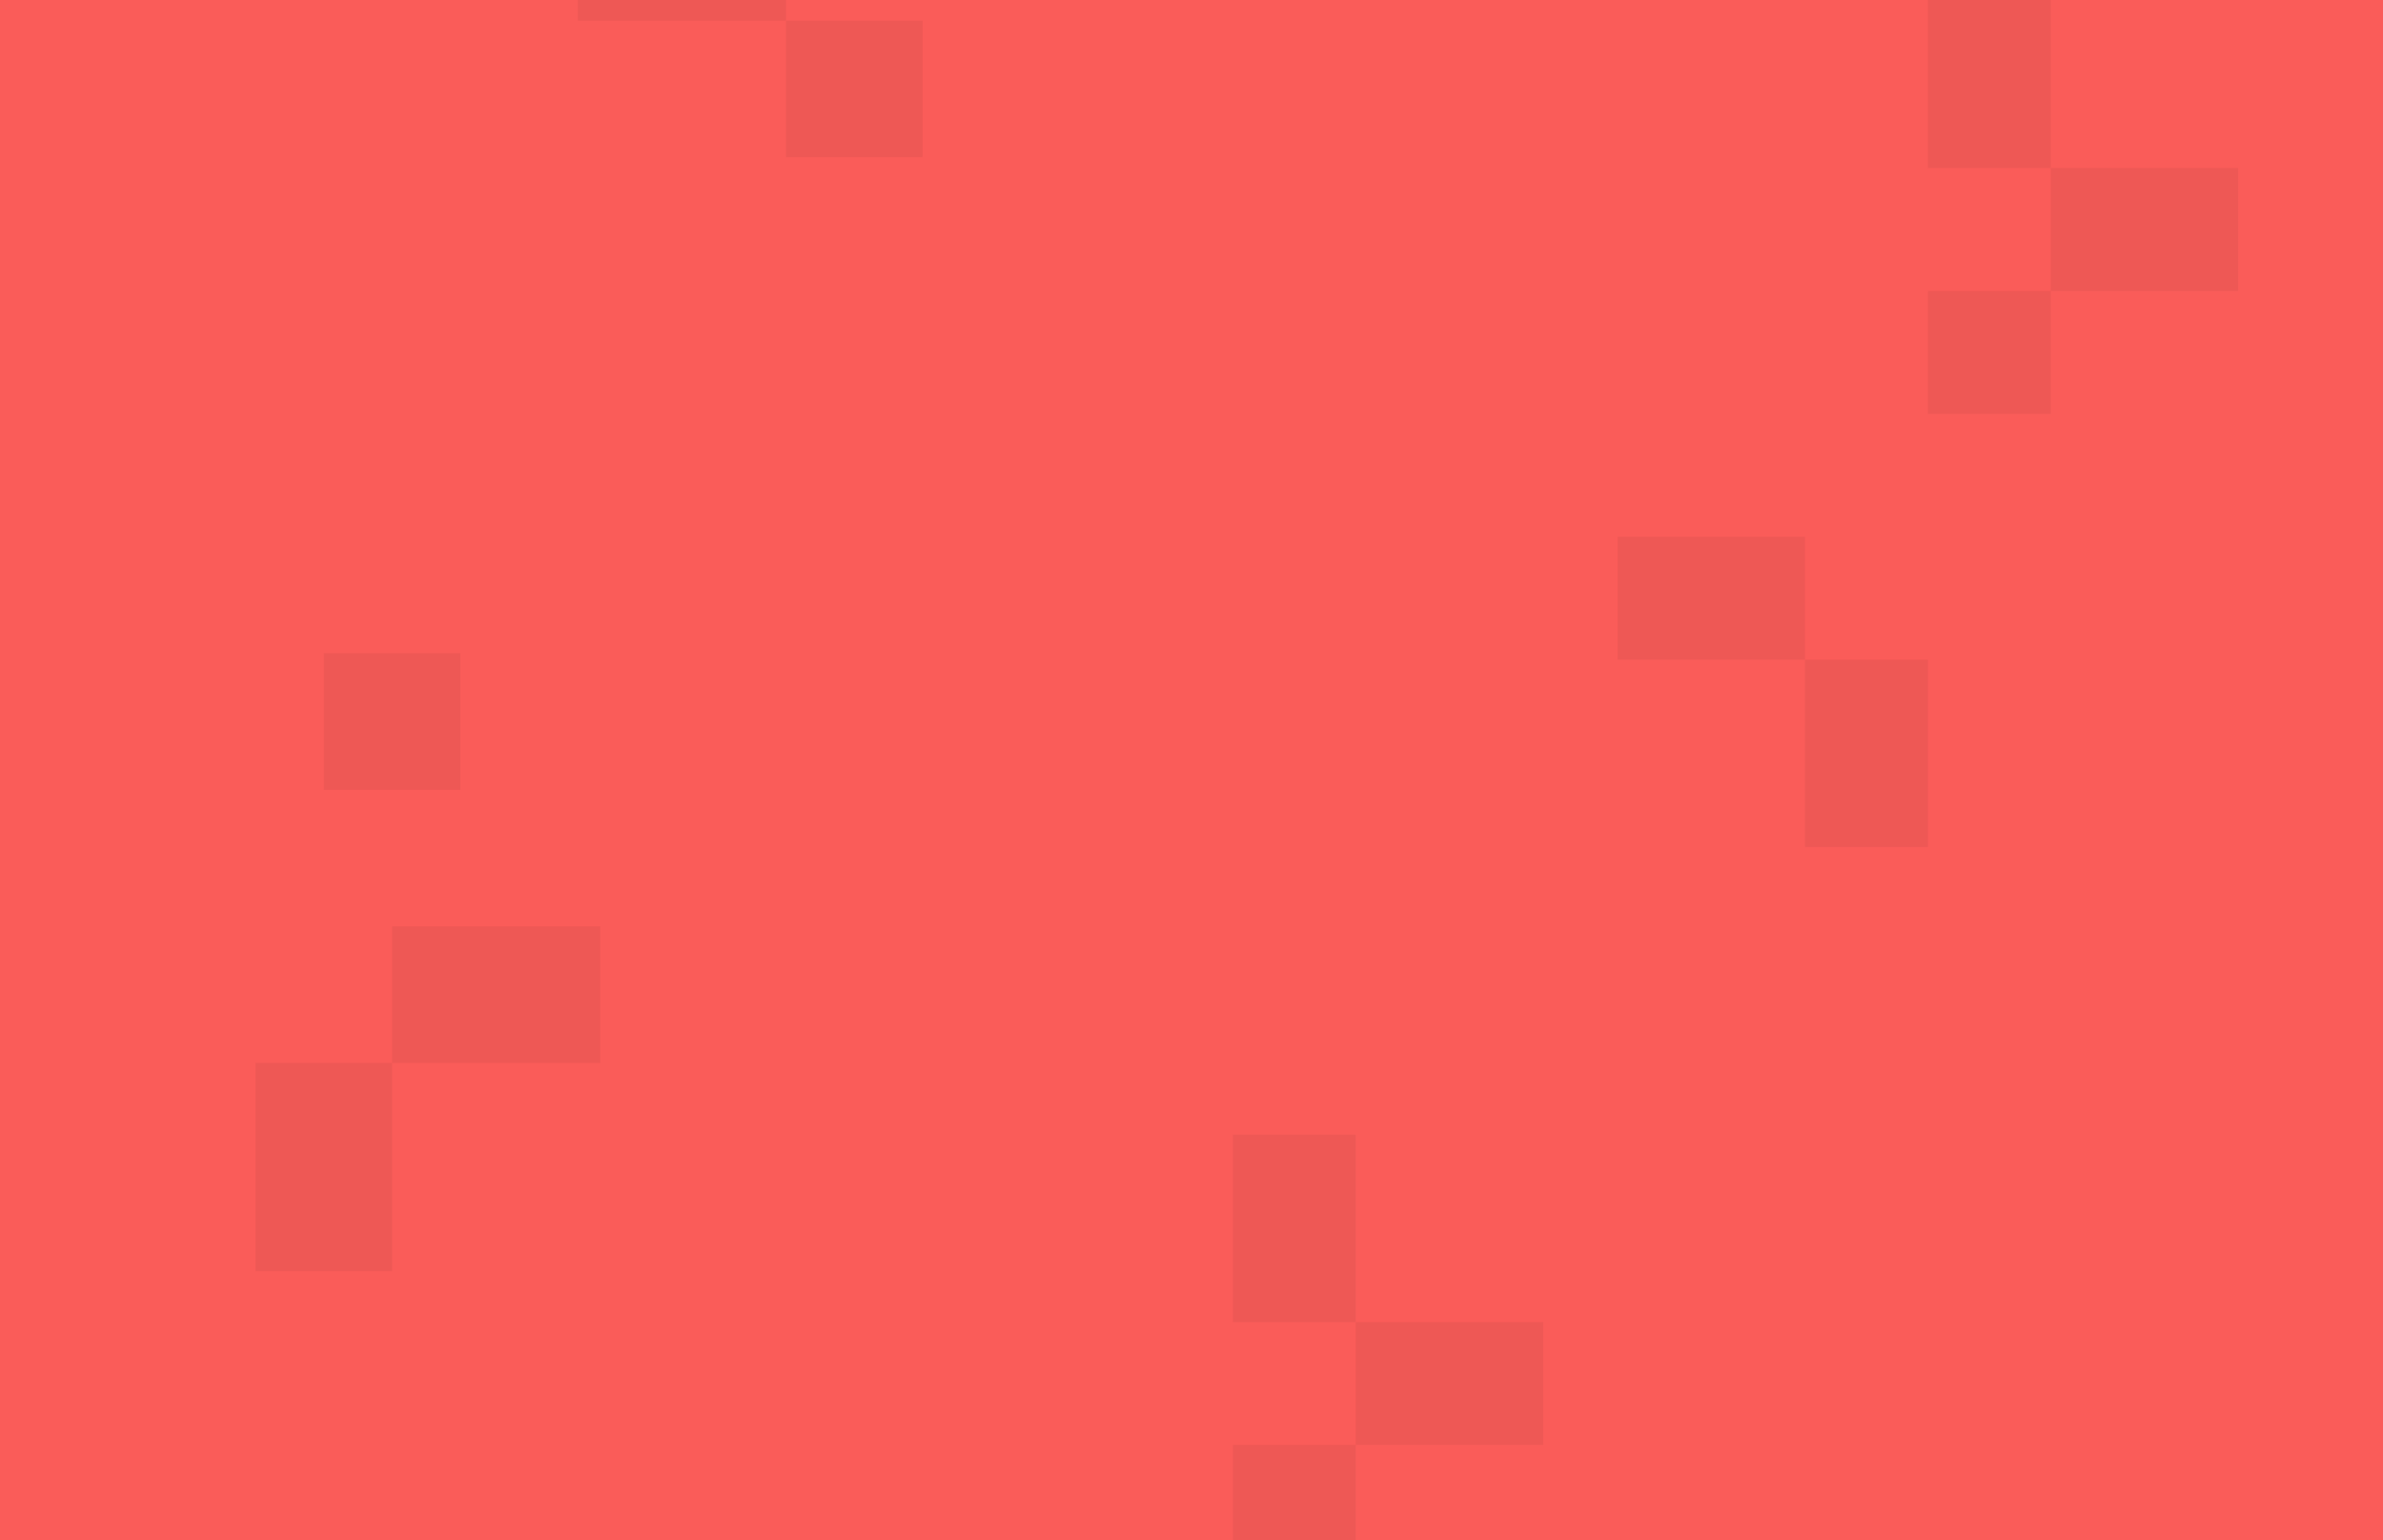
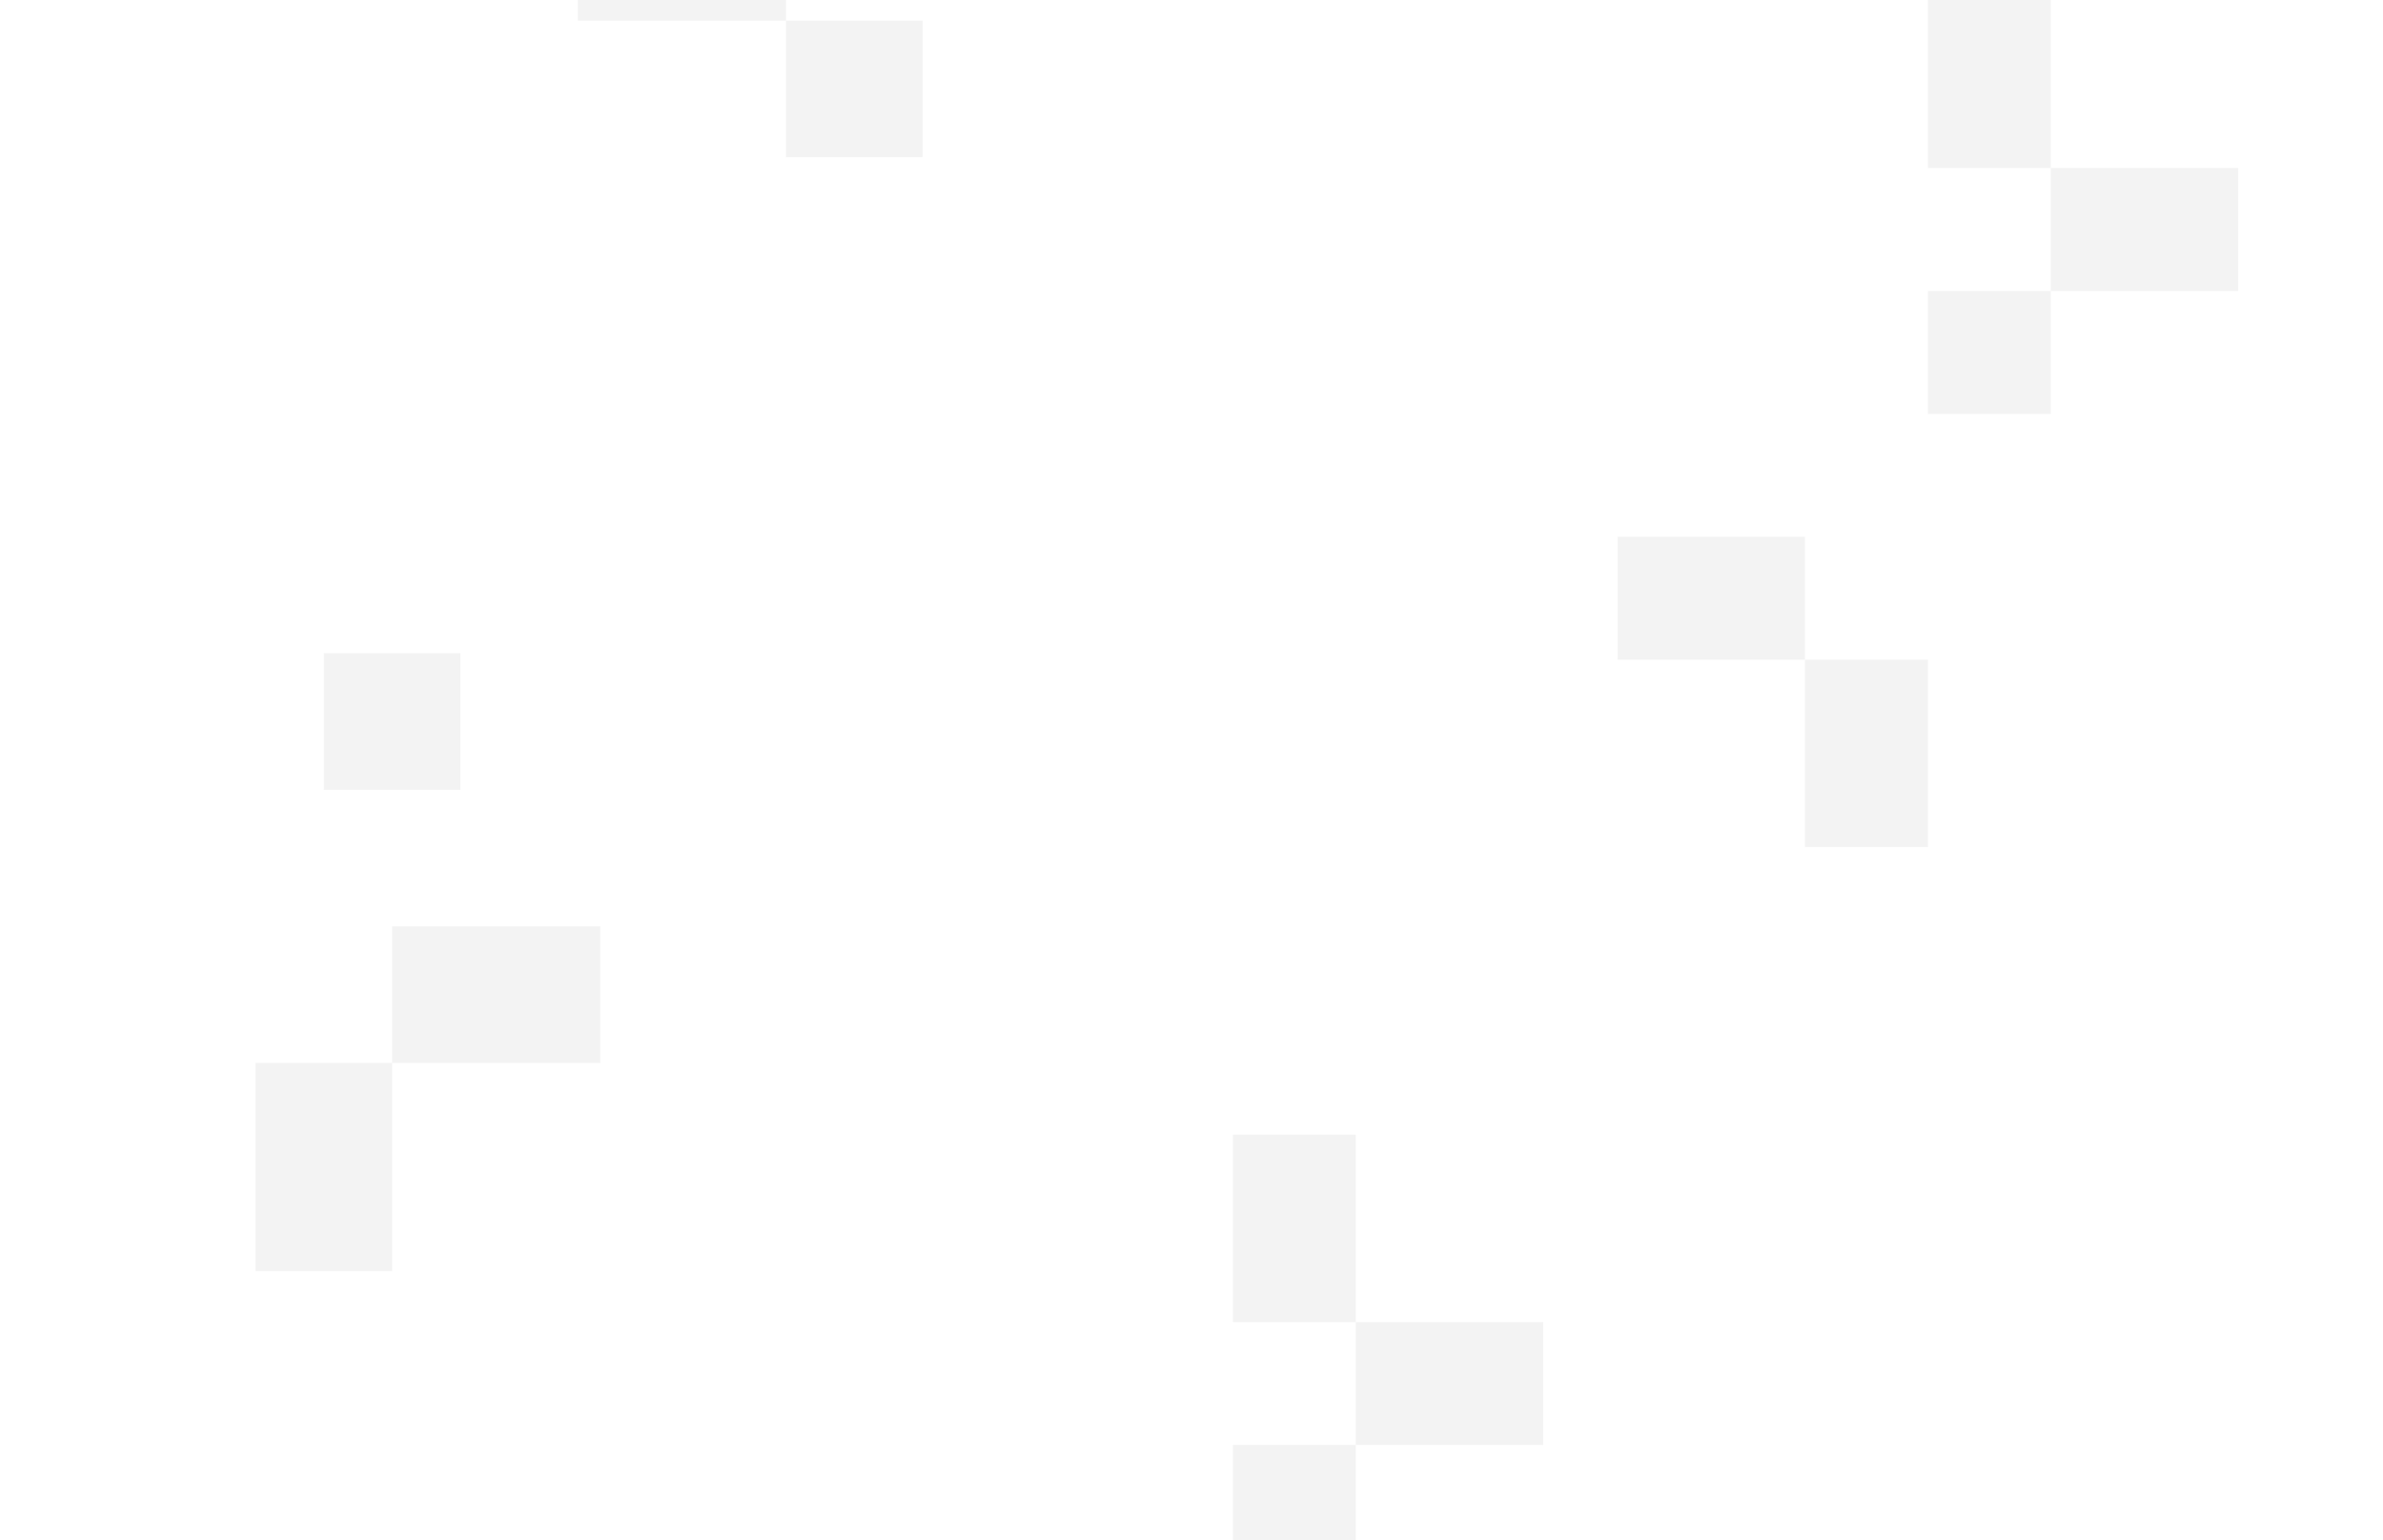
<svg xmlns="http://www.w3.org/2000/svg" fill="none" height="1117" viewBox="0 0 1728 1117" width="1728">
  <g clip-path="url(#clip0_3692_738)">
-     <rect fill="#FA5C59" height="1117" width="1728" />
    <path clip-rule="evenodd" d="M1173 478.487V389.34H1308.87V478.487H1173ZM1487.13 211.049H1398V300.195H1487.13V211.049ZM1623 121.901V211.048H1487.13V121.901H1623ZM1487.13 121.901H1398V-14H1487.13V121.901ZM1308.87 478.487H1398V614.389H1308.87V478.487Z" fill="black" fill-rule="evenodd" opacity="0.05" />
    <path clip-rule="evenodd" d="M669 1315.49V1226.34H804.872V1315.49H669ZM983.128 1048.05H894V1137.2H983.128V1048.05ZM1119 958.901V1048.05H983.127V958.901H1119ZM983.127 958.901H894V823H983.127V958.901ZM804.872 1315.49H894V1451.39H804.872V1315.49Z" fill="black" fill-rule="evenodd" opacity="0.05" />
    <path clip-rule="evenodd" d="M435.297 770.963V671.914H284.329V770.963H435.297ZM333.843 473.815H234.812V572.866H333.843V473.815ZM284.329 770.963H185.297V921.959H284.329V770.963Z" fill="black" fill-rule="evenodd" opacity="0.05" />
    <path clip-rule="evenodd" d="M419 -84.058V14.957H569.969V113.971H669V14.957H569.969V-84.058H419ZM569.969 -84.058H669V-235H569.969V-84.058Z" fill="black" fill-rule="evenodd" opacity="0.05" />
  </g>
  <defs>
    <clipPath id="clip0_3692_738">
      <rect fill="white" height="1117" width="1728" />
    </clipPath>
  </defs>
</svg>